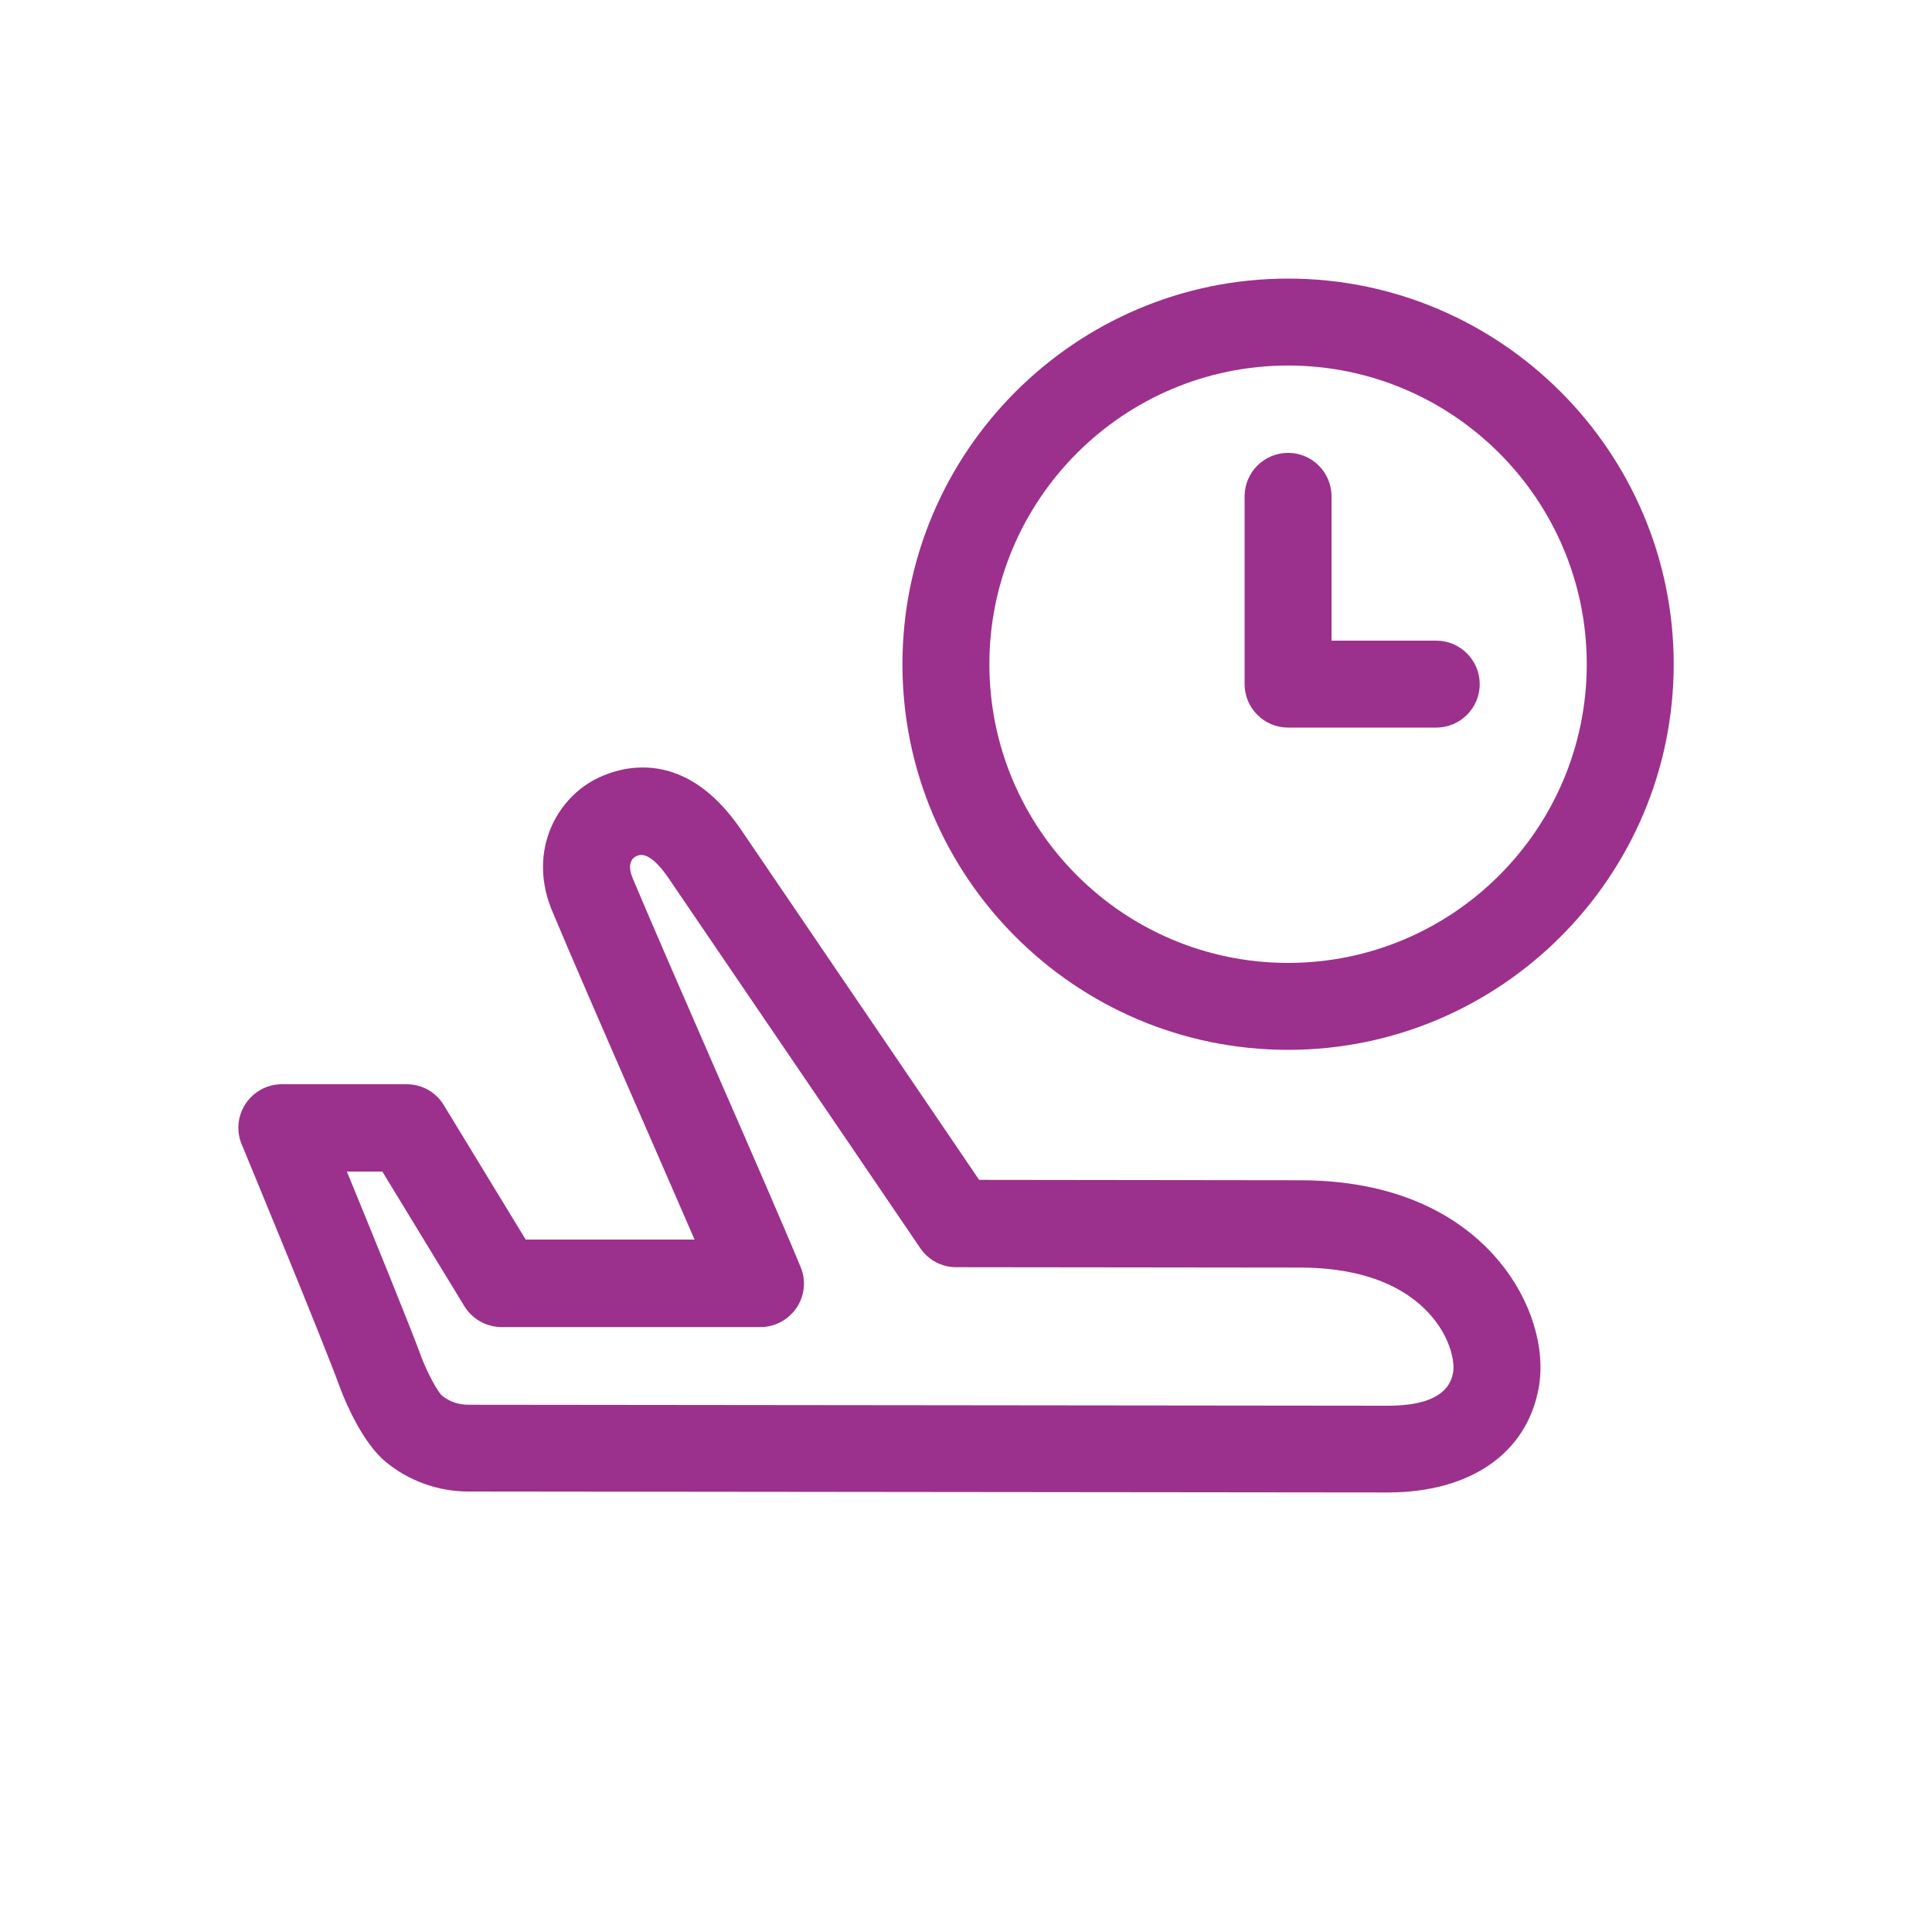
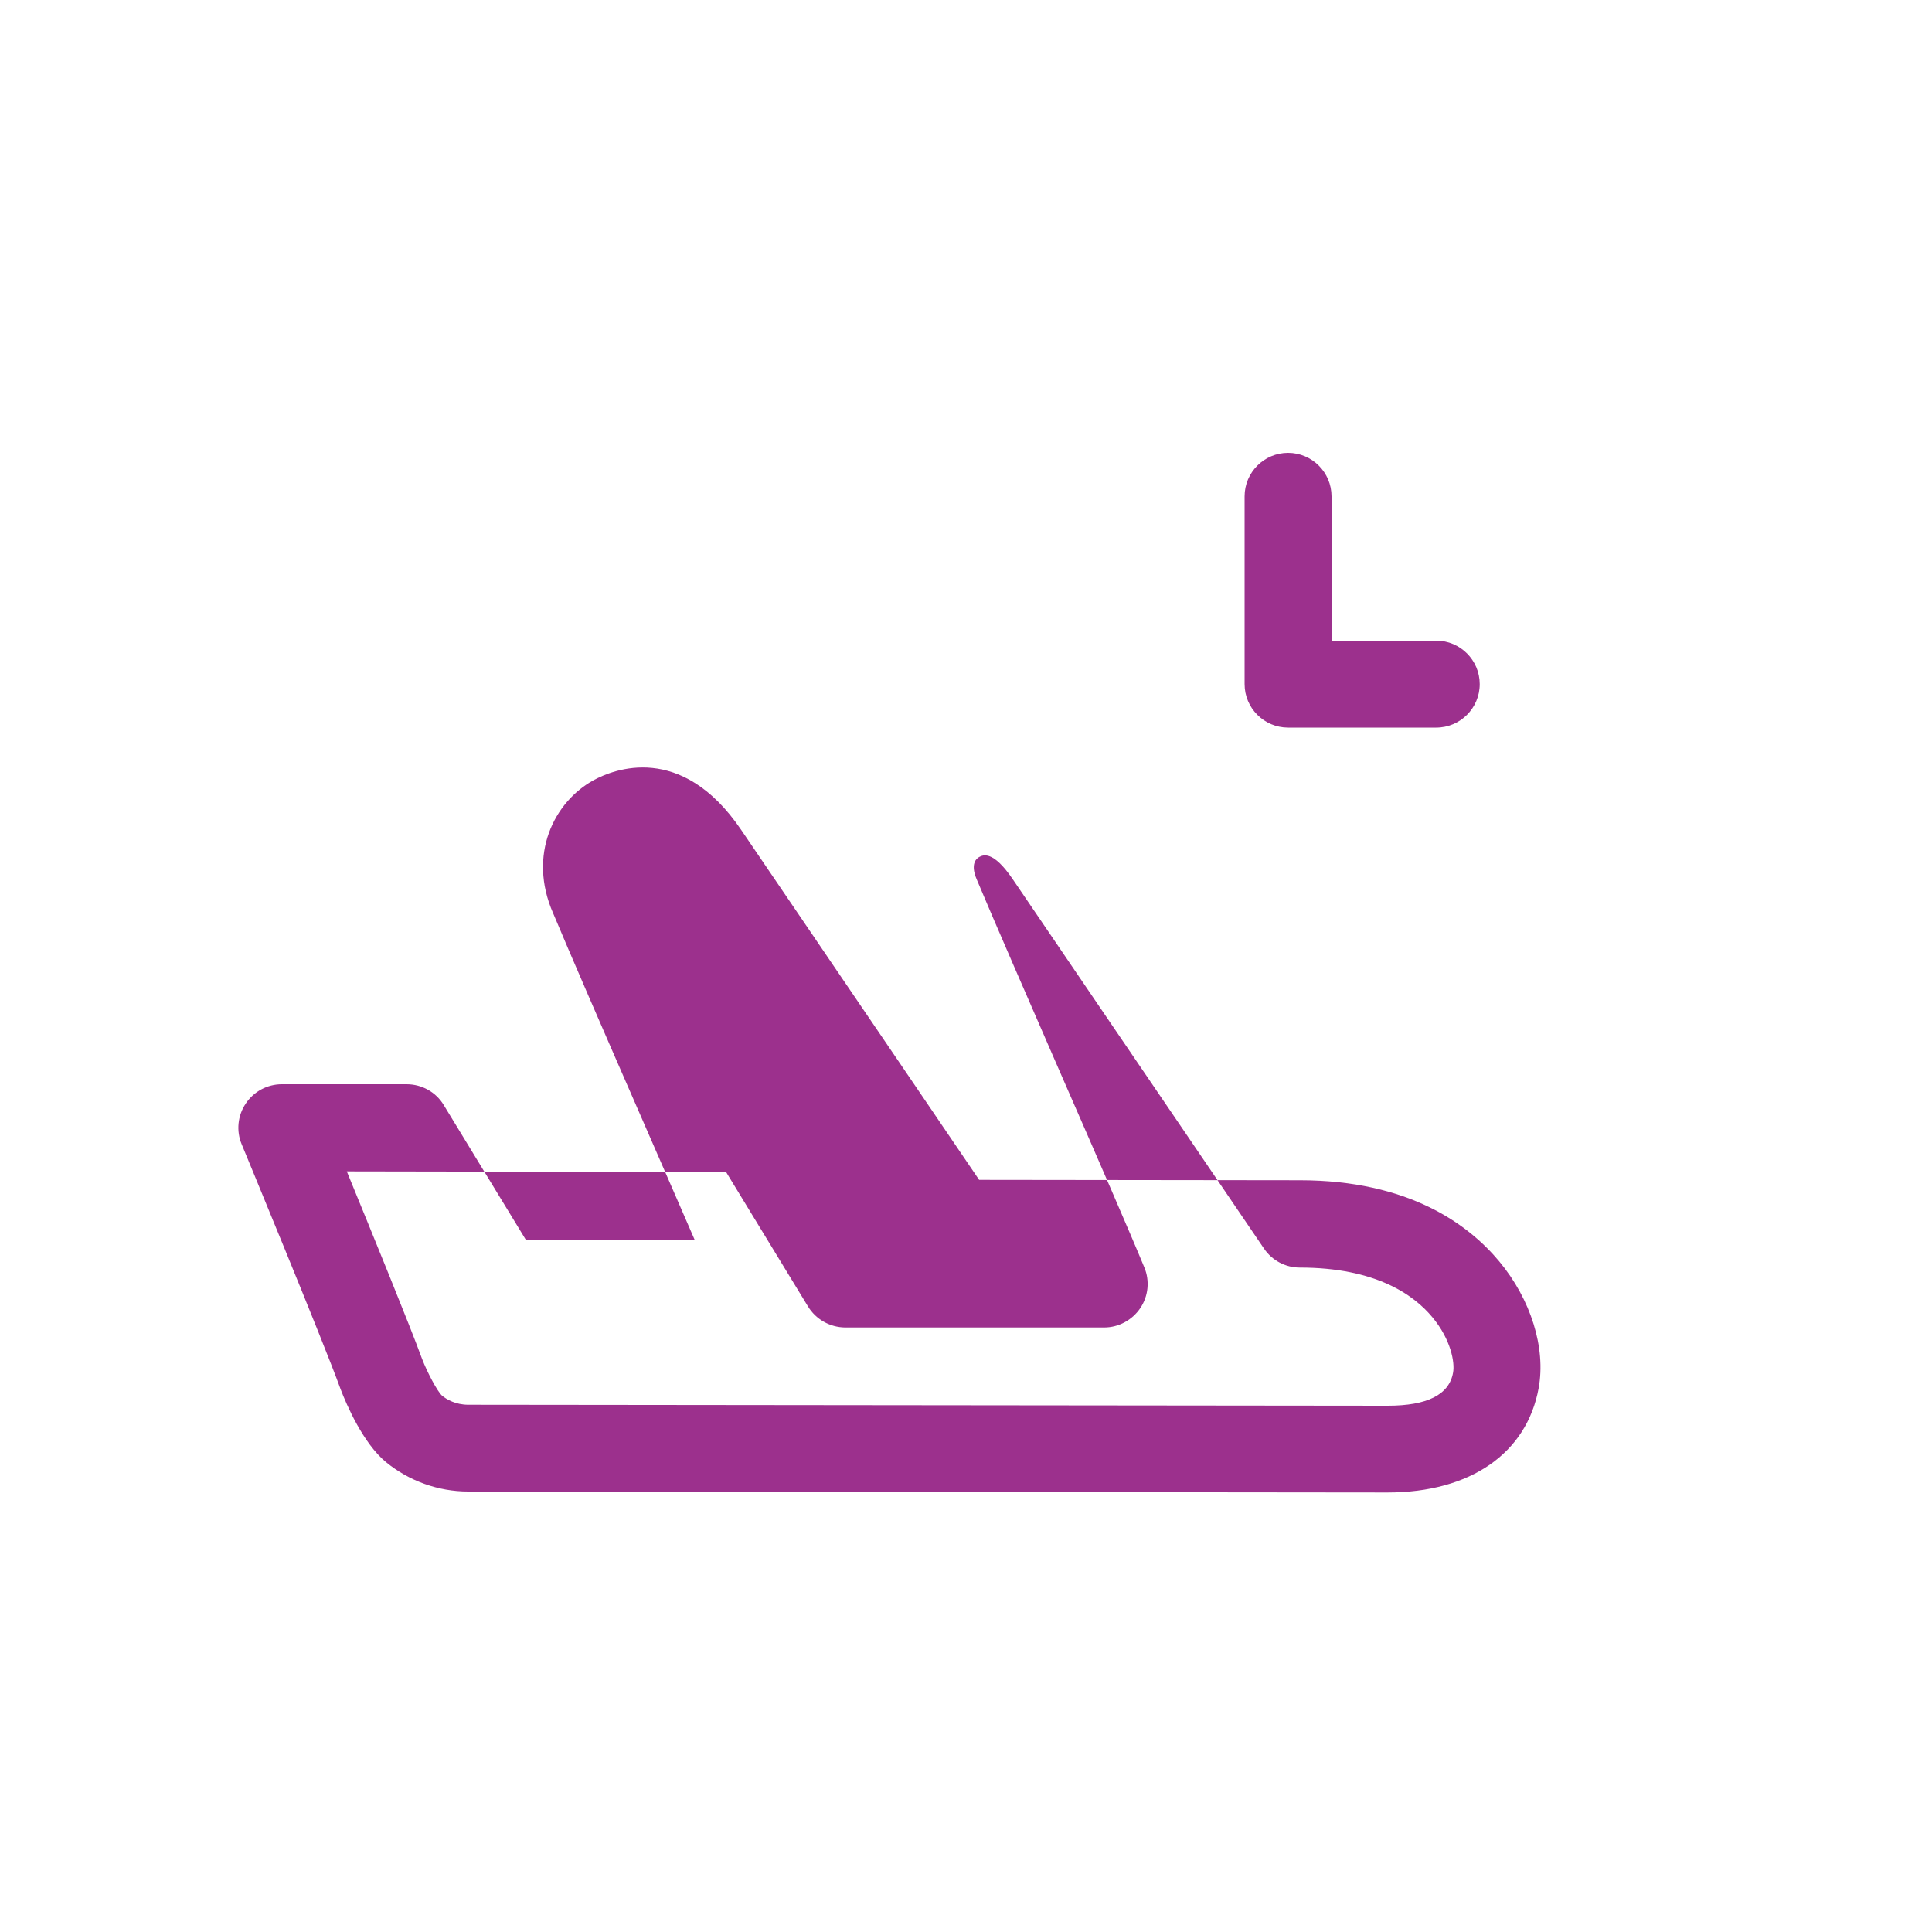
<svg xmlns="http://www.w3.org/2000/svg" id="_レイヤー_2" viewBox="0 0 100 100">
  <defs>
    <style>.cls-1{fill:none;}.cls-2{fill:#9c308d;}</style>
  </defs>
  <g id="line">
    <rect class="cls-1" width="100" height="100" />
-     <path class="cls-2" d="M71.81,77.25h-.02c-1.45,0-47.56-.05-47.56-.05-1.54,0-3.05-.54-4.25-1.52-1.18-.97-2.05-2.98-2.36-3.8-.92-2.54-5.07-12.55-5.11-12.65-.29-.69-.21-1.49.21-2.11.42-.63,1.12-1,1.87-1h6.46c.79,0,1.52.41,1.92,1.08l4.24,6.96h8.74c-.86-1.99-1.96-4.5-3.03-6.96-1.7-3.89-3.45-7.92-4.29-9.93-1.33-3.03.05-5.77,2.1-6.89,1.01-.55,4.53-1.99,7.63,2.57.97,1.43,2.84,4.17,4.95,7.28,2.46,3.62,5.27,7.74,7.37,10.84l16.6.02c5.65,0,8.73,2.29,10.32,4.2,1.64,1.97,2.42,4.48,2.04,6.56h0c-.62,3.38-3.54,5.4-7.82,5.4ZM17.95,60.63c1.32,3.22,3.27,7.99,3.89,9.69.28.73.79,1.68,1.03,1.91.25.21.72.48,1.37.48,0,0,46.12.05,47.57.05h.02c2.04,0,3.18-.57,3.38-1.71.1-.52-.11-1.72-1.07-2.87-.97-1.17-2.95-2.57-6.86-2.57l-17.79-.02c-.75,0-1.44-.37-1.86-.99-2.16-3.18-5.3-7.8-8.04-11.82-2.12-3.11-3.99-5.86-4.96-7.29-1.04-1.53-1.55-1.25-1.74-1.15-.15.08-.47.37-.12,1.17.84,2.01,2.59,6.02,4.28,9.9,1.88,4.3,3.65,8.37,4.39,10.17.29.69.21,1.49-.21,2.11-.42.62-1.12,1-1.87,1h-13.41c-.79-.01-1.51-.42-1.92-1.09l-4.24-6.96h-1.82ZM77.41,71.45h.01-.01Z" />
-     <path class="cls-2" d="M66.67,54.34c-11.01,0-19.96-8.96-19.96-19.96s8.96-19.96,19.96-19.96,19.96,8.96,19.96,19.96-8.96,19.96-19.96,19.96ZM66.67,18.92c-8.52,0-15.46,6.93-15.46,15.46s6.93,15.46,15.46,15.46,15.46-6.93,15.46-15.46-6.93-15.46-15.46-15.46Z" />
+     <path class="cls-2" d="M71.81,77.25h-.02c-1.45,0-47.56-.05-47.56-.05-1.54,0-3.05-.54-4.25-1.52-1.18-.97-2.05-2.98-2.36-3.8-.92-2.54-5.07-12.55-5.11-12.65-.29-.69-.21-1.49.21-2.11.42-.63,1.12-1,1.87-1h6.46c.79,0,1.52.41,1.92,1.08l4.24,6.96h8.74c-.86-1.99-1.96-4.5-3.03-6.96-1.7-3.89-3.45-7.92-4.29-9.93-1.33-3.03.05-5.77,2.1-6.89,1.01-.55,4.53-1.99,7.63,2.57.97,1.43,2.84,4.17,4.95,7.28,2.46,3.62,5.27,7.74,7.37,10.84l16.6.02c5.65,0,8.73,2.29,10.32,4.2,1.64,1.97,2.42,4.48,2.04,6.56h0c-.62,3.38-3.54,5.4-7.82,5.4ZM17.95,60.63c1.32,3.22,3.27,7.99,3.89,9.69.28.73.79,1.68,1.03,1.91.25.21.72.48,1.37.48,0,0,46.12.05,47.57.05h.02c2.04,0,3.18-.57,3.38-1.71.1-.52-.11-1.72-1.07-2.87-.97-1.17-2.95-2.57-6.86-2.57c-.75,0-1.44-.37-1.86-.99-2.16-3.18-5.3-7.8-8.04-11.82-2.12-3.11-3.99-5.86-4.96-7.29-1.04-1.53-1.55-1.25-1.74-1.15-.15.08-.47.37-.12,1.17.84,2.01,2.59,6.02,4.28,9.9,1.88,4.3,3.65,8.37,4.39,10.17.29.69.21,1.49-.21,2.11-.42.62-1.12,1-1.87,1h-13.41c-.79-.01-1.51-.42-1.92-1.09l-4.24-6.96h-1.82ZM77.41,71.45h.01-.01Z" />
    <path class="cls-2" d="M74.34,37.66h-7.67c-1.24,0-2.25-1.01-2.25-2.25v-9.72c0-1.24,1.01-2.25,2.25-2.25s2.25,1.01,2.25,2.25v7.47h5.42c1.24,0,2.25,1.01,2.25,2.25s-1.01,2.25-2.25,2.25Z" />
  </g>
</svg>